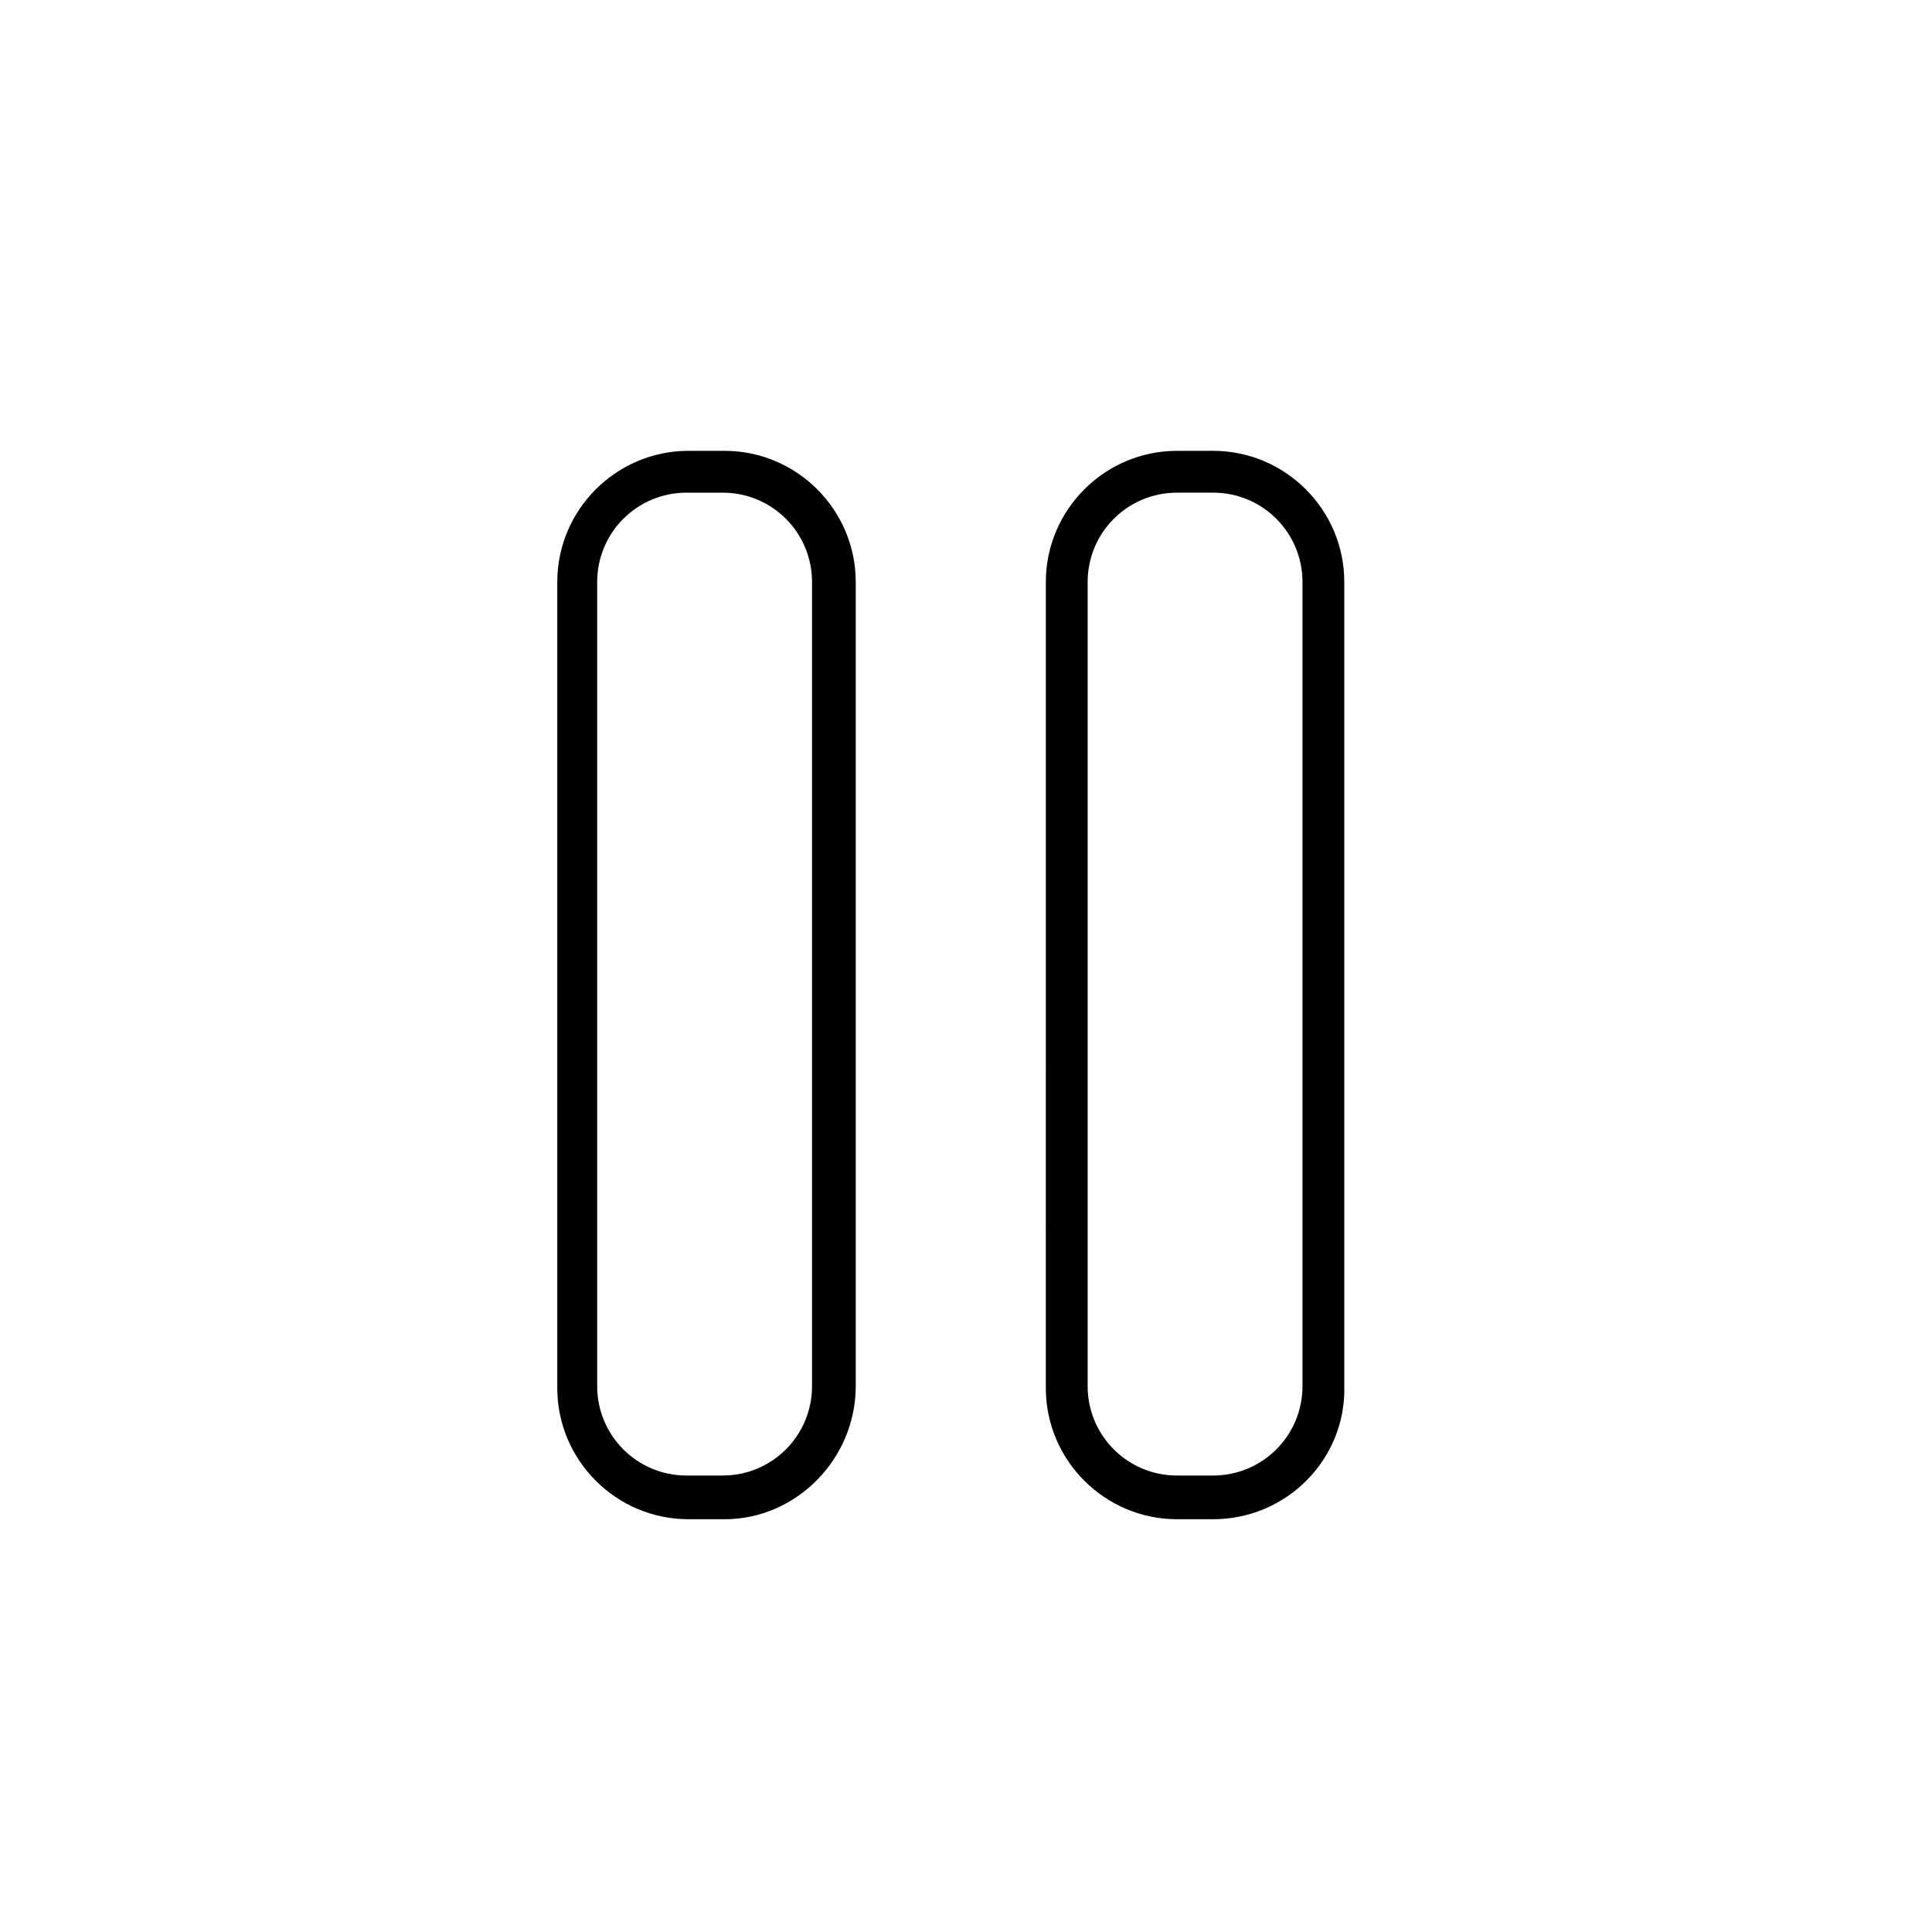
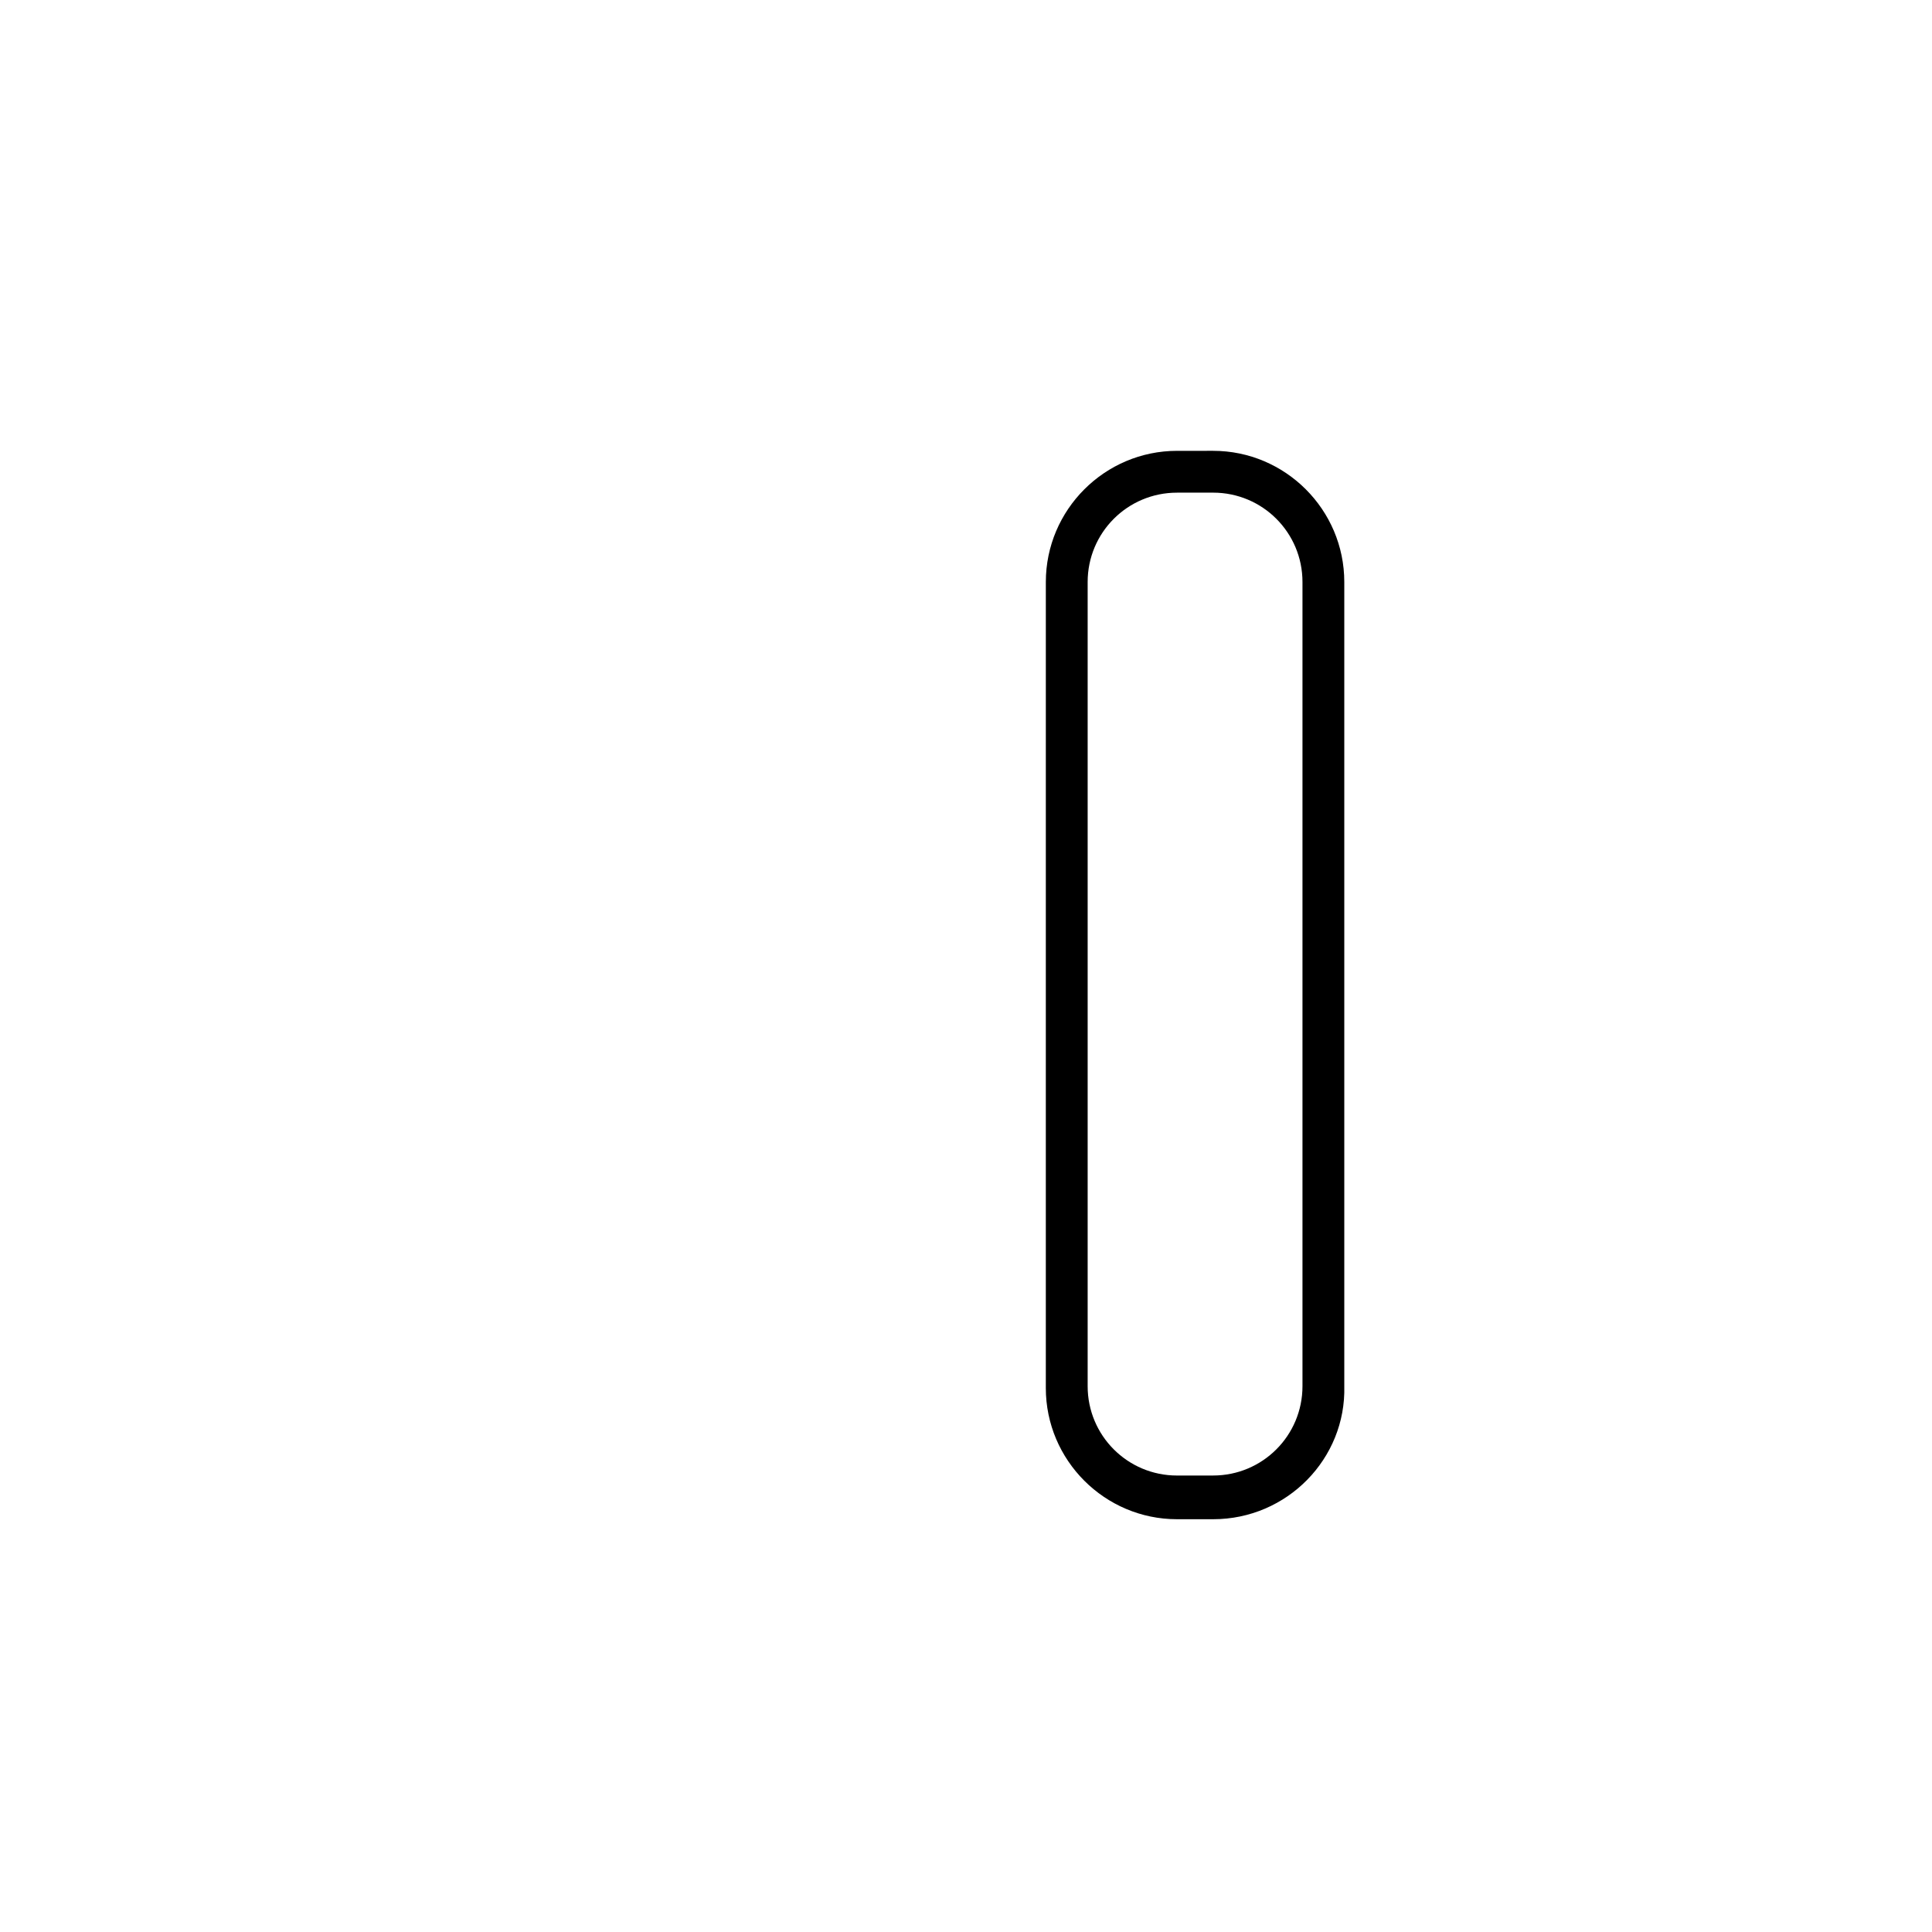
<svg xmlns="http://www.w3.org/2000/svg" fill="#000000" width="800px" height="800px" version="1.1" viewBox="144 144 512 512">
  <g>
-     <path d="m336.02 546.61h-9.574c-19.145 0-34.762-15.617-34.762-34.762v-213.61c0-19.145 15.617-34.762 34.762-34.762h9.574c19.145 0 34.762 15.617 34.762 34.762v213.11c0 19.141-15.617 35.262-34.762 35.262zm-10.078-272.05c-13.098 0-23.68 10.578-23.68 23.68v213.11c0 13.098 10.578 23.68 23.68 23.68h9.574c13.098 0 23.68-10.578 23.68-23.68v-213.11c0-13.098-10.578-23.68-23.68-23.68z" />
    <path d="m465.49 546.61h-9.574c-19.145 0-34.762-15.617-34.762-34.762l0.004-213.61c0-19.145 15.617-34.762 34.762-34.762l9.57-0.004c19.145 0 34.762 15.617 34.762 34.762v213.11c0.508 19.145-15.113 35.266-34.762 35.266zm-9.57-272.05c-13.098 0-23.68 10.578-23.68 23.68v213.11c0 13.098 10.578 23.68 23.68 23.68l9.57-0.004c13.098 0 23.68-10.578 23.68-23.68v-213.11c0-13.098-10.578-23.68-23.68-23.68z" />
  </g>
</svg>